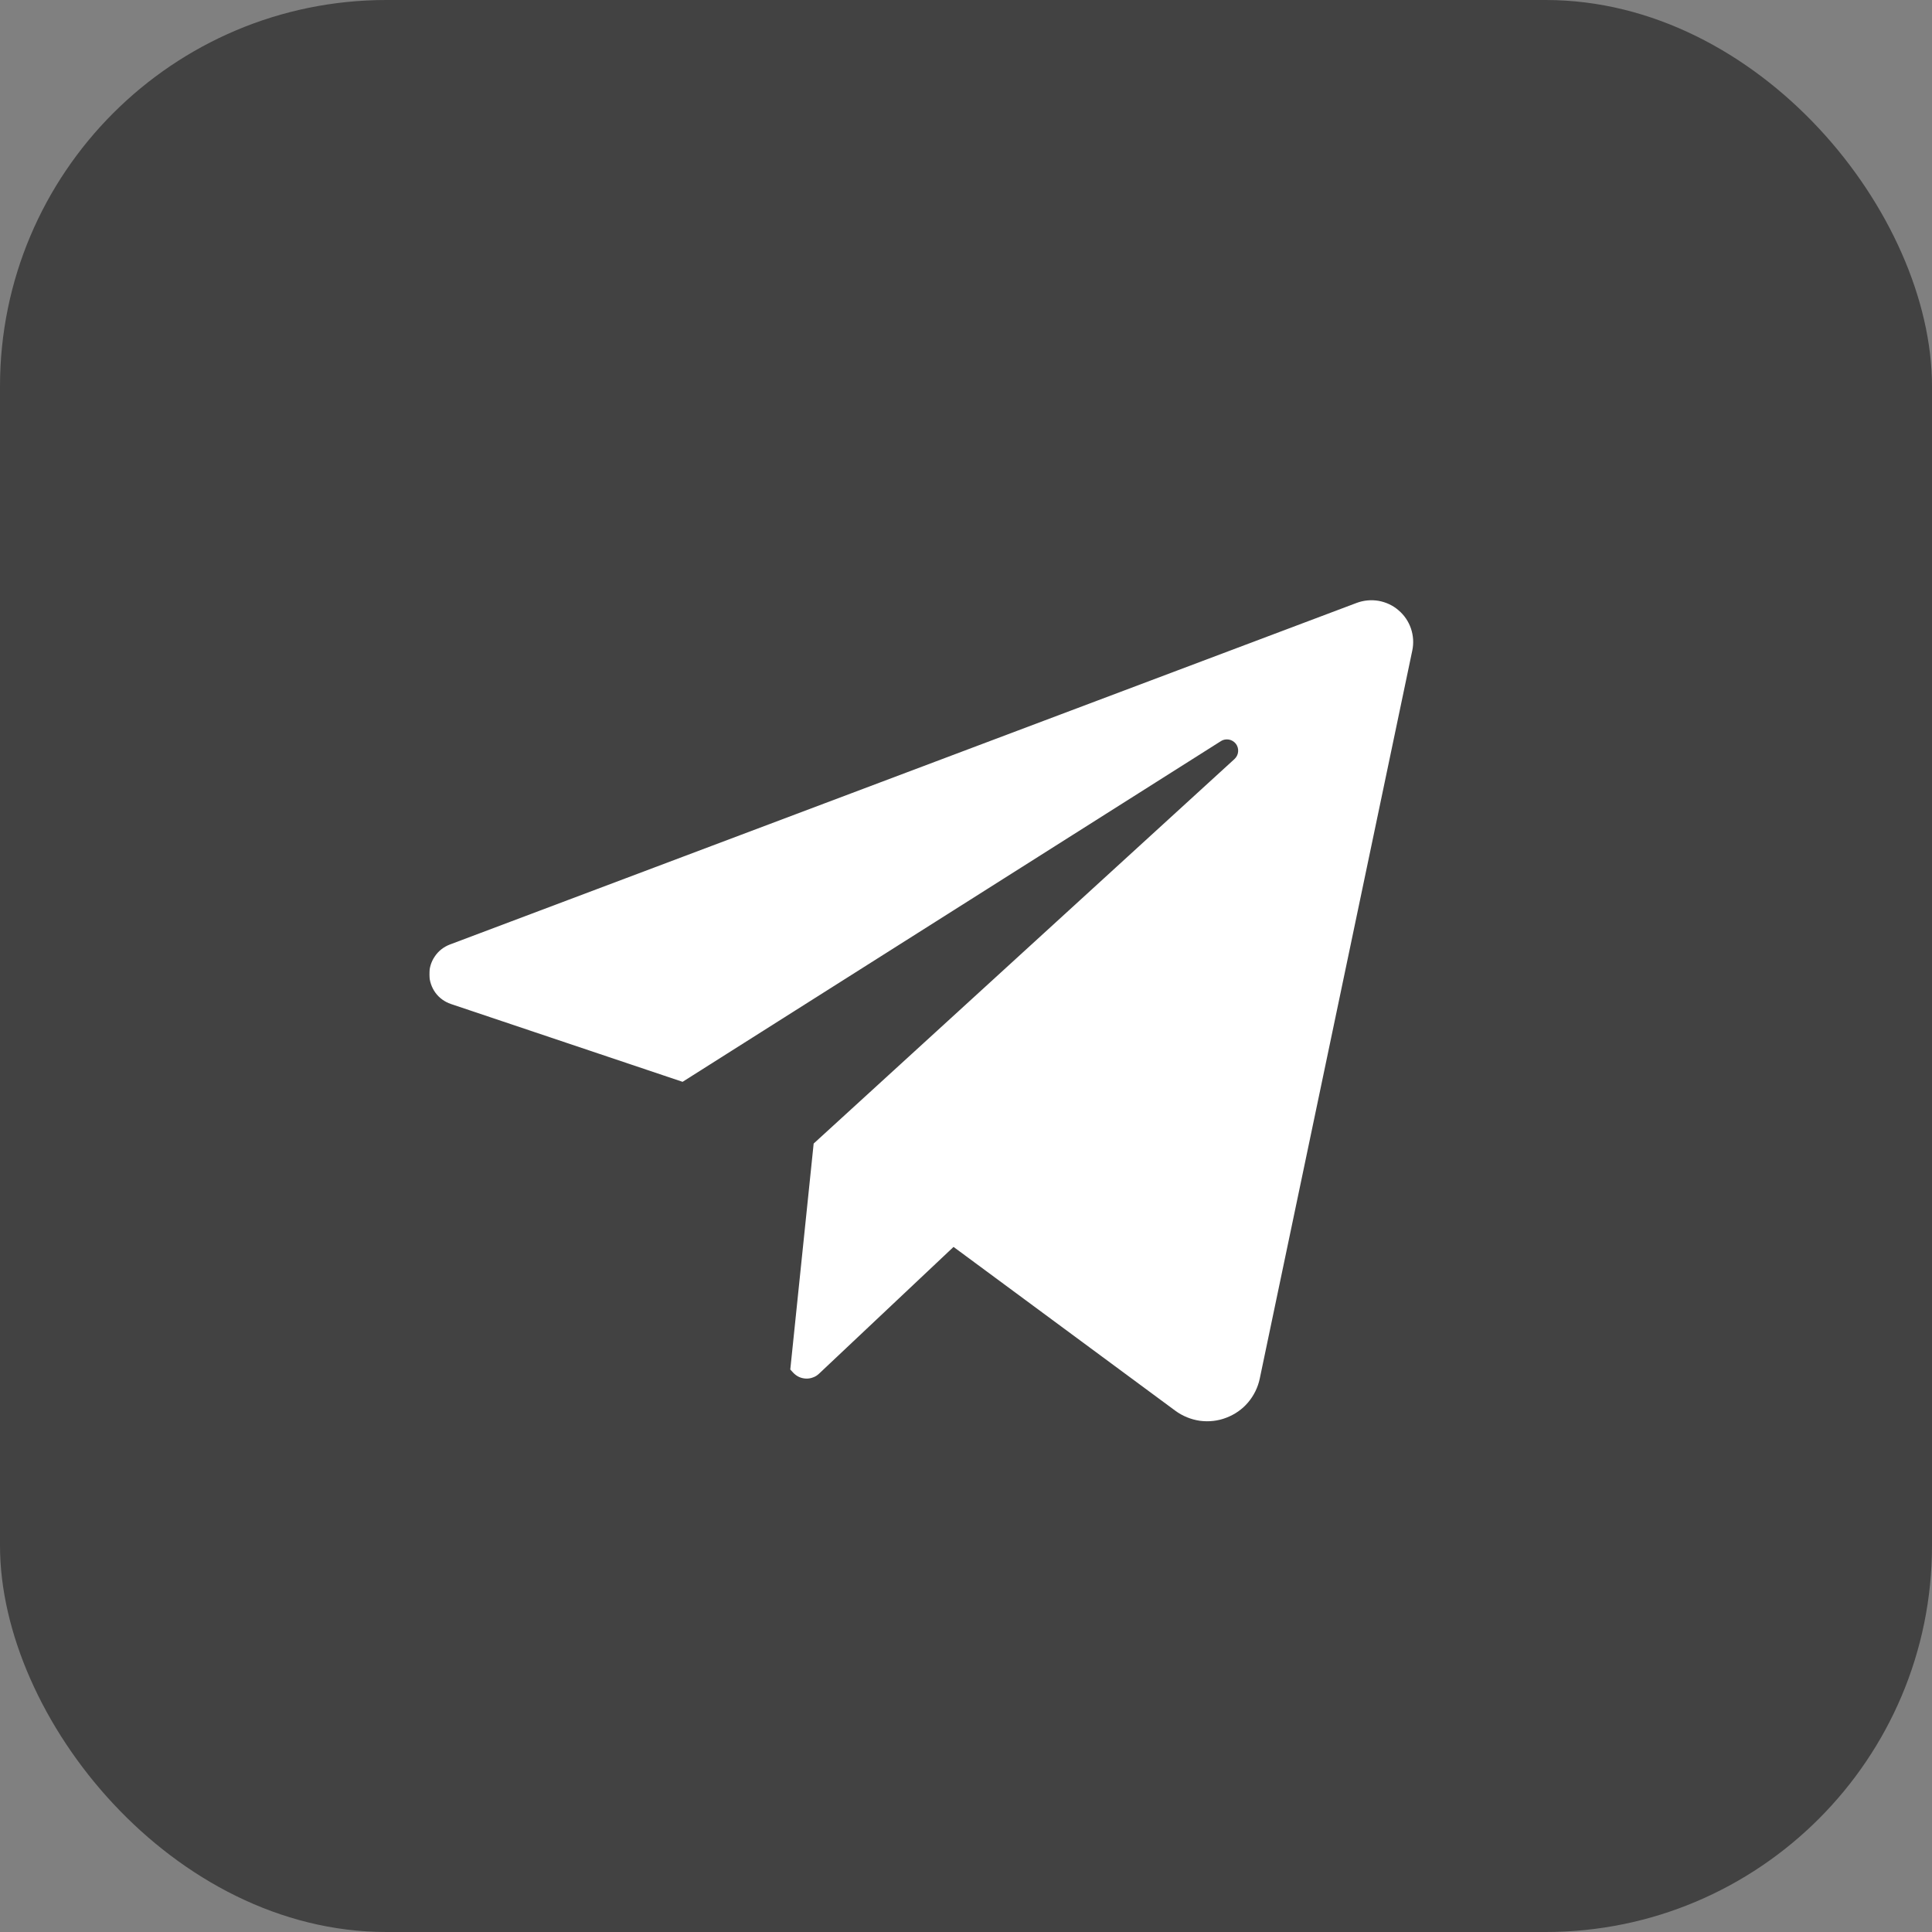
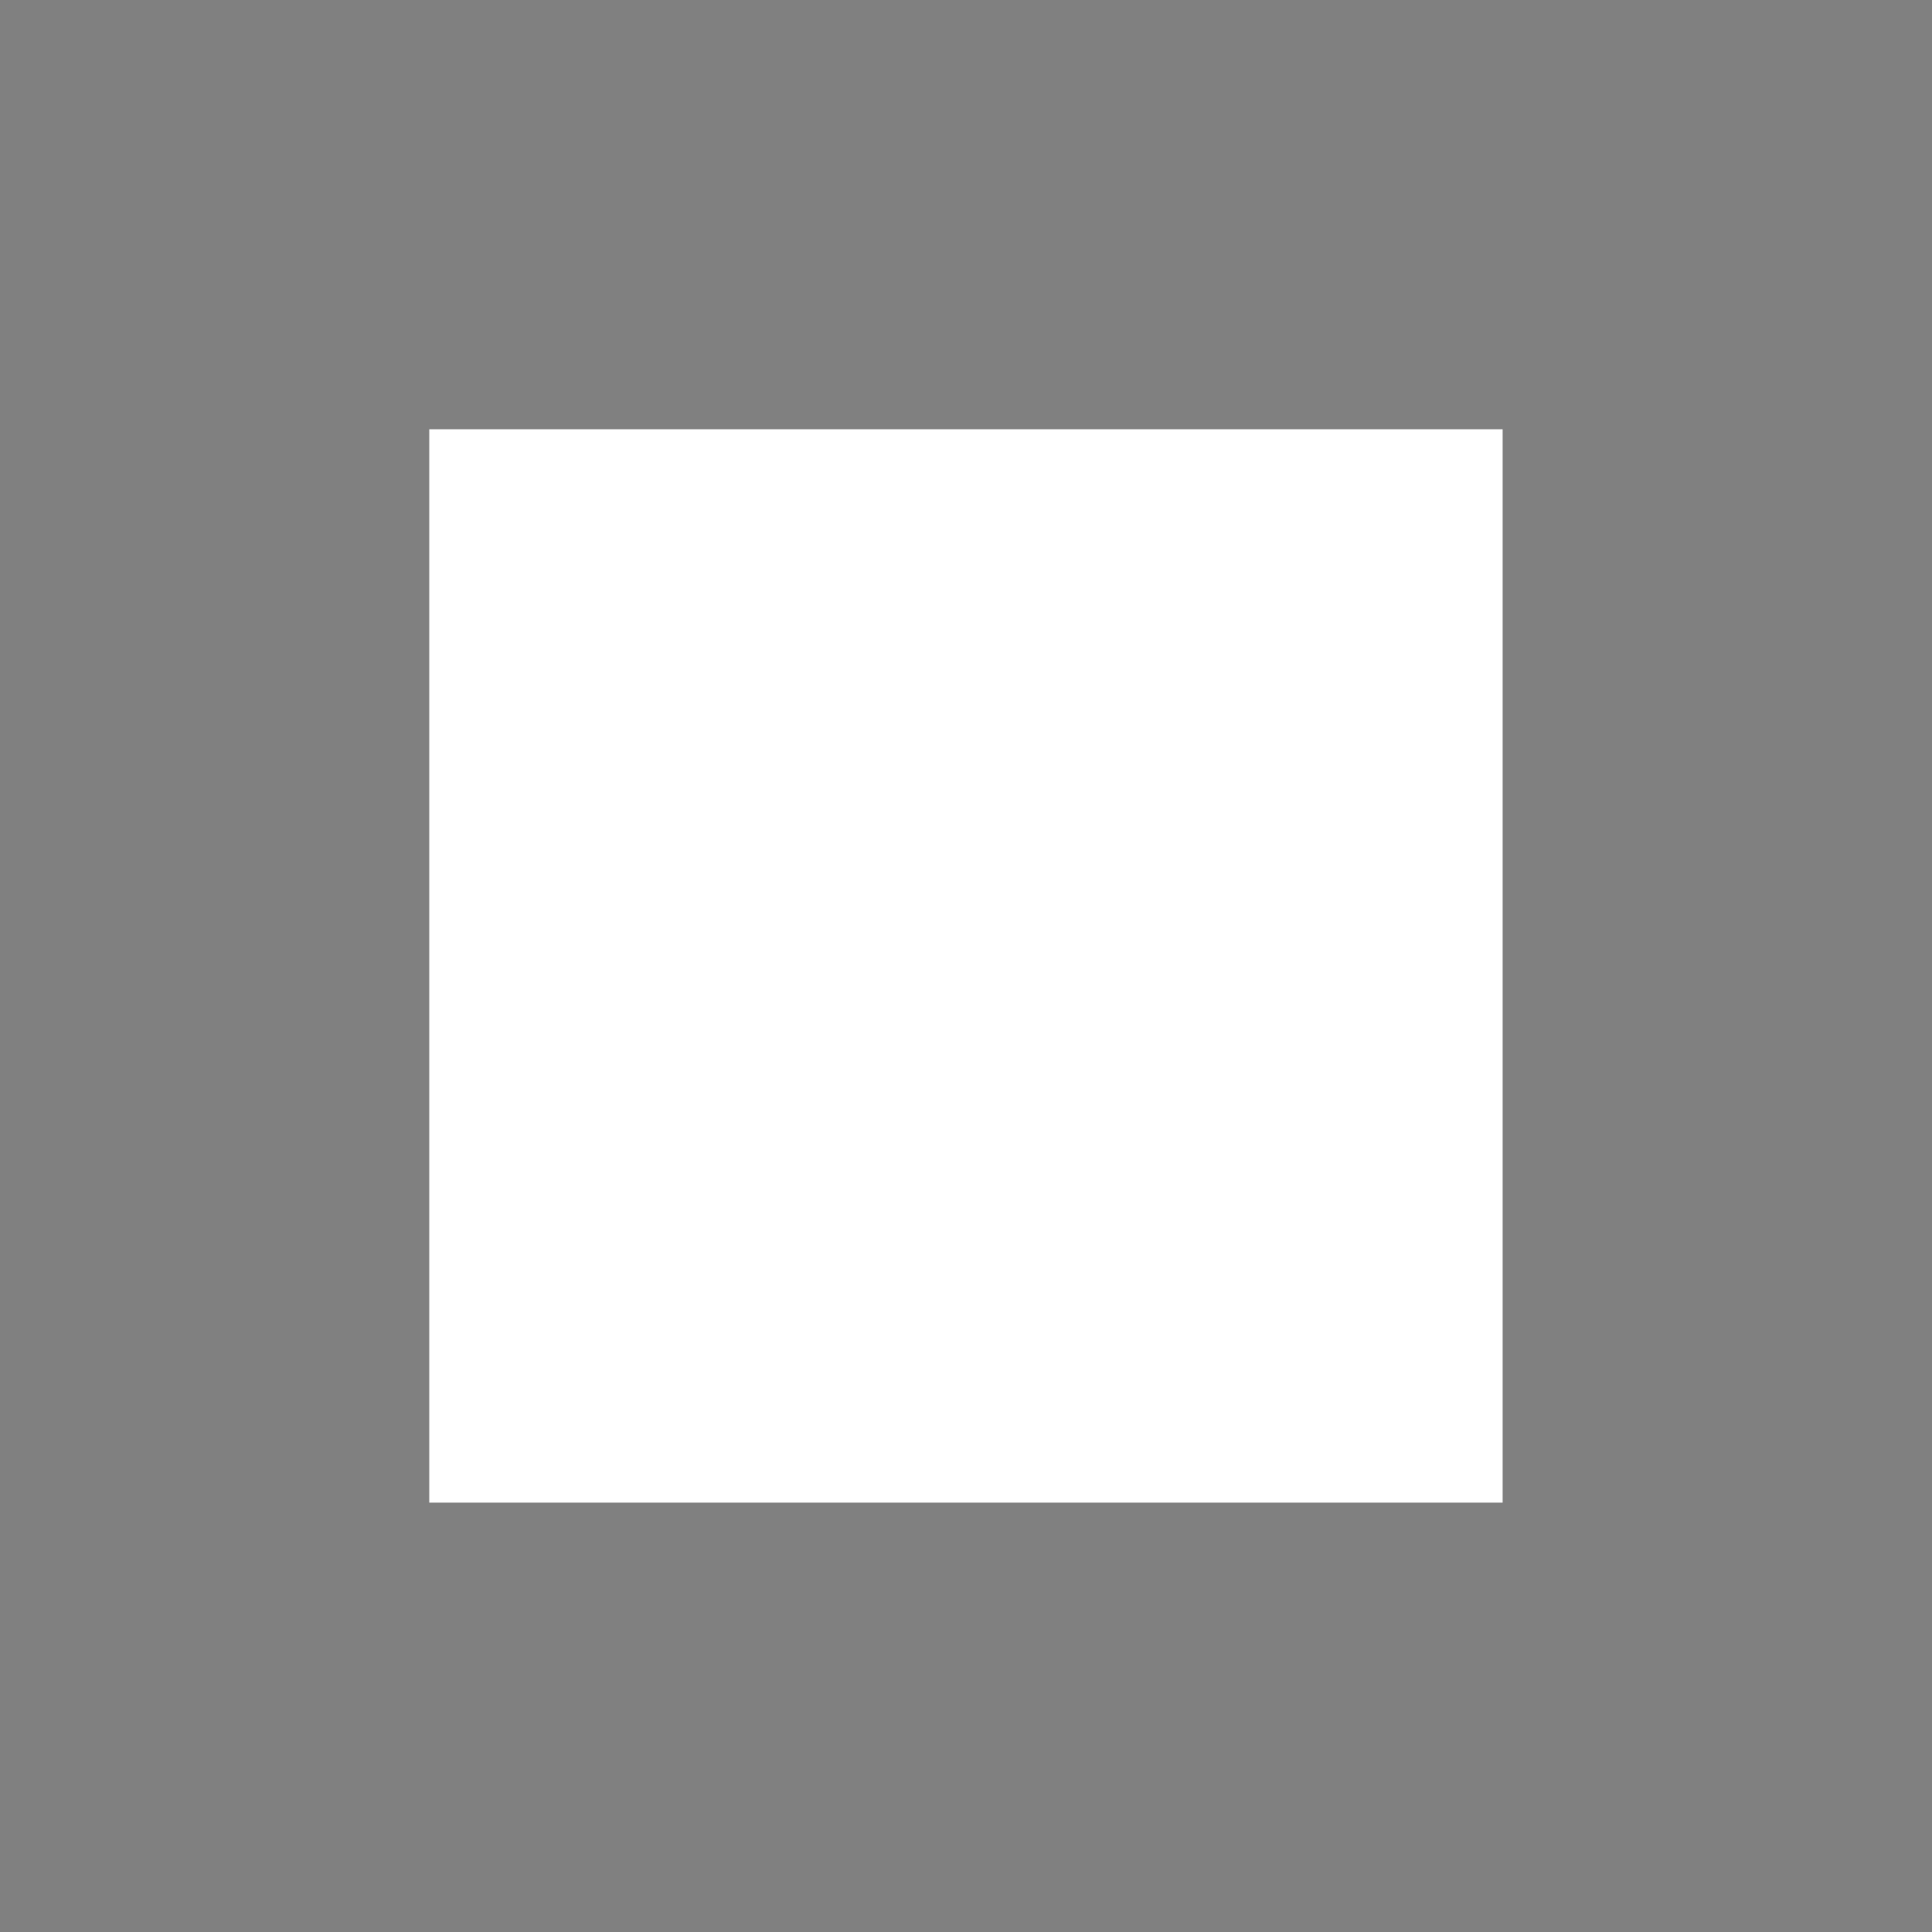
<svg xmlns="http://www.w3.org/2000/svg" width="20" height="20" viewBox="0 0 20 20" fill="none">
  <rect x="0" y="0" width="20" height="20" fill="#808080" stroke="none" />
-   <rect width="20" height="20" rx="4" fill="#424242" />
  <rect x="4.444" y="4.444" width="11.111" height="11.111" fill="white" />
-   <path d="M10 1.111C5.091 1.111 1.111 5.091 1.111 10C1.111 14.909 5.091 18.889 10 18.889C14.909 18.889 18.889 14.909 18.889 10C18.889 5.091 14.909 1.111 10 1.111ZM14.62 6.734L13.041 14.271C13.022 14.362 12.98 14.447 12.92 14.518C12.86 14.589 12.782 14.643 12.695 14.676C12.608 14.71 12.514 14.72 12.422 14.708C12.33 14.695 12.242 14.659 12.167 14.604L9.871 12.908L8.479 14.22C8.461 14.237 8.44 14.251 8.416 14.259C8.393 14.268 8.368 14.272 8.343 14.271C8.318 14.27 8.293 14.264 8.271 14.254C8.248 14.243 8.228 14.228 8.211 14.21L8.181 14.177L8.423 11.838L12.78 7.857C12.801 7.837 12.815 7.81 12.817 7.781C12.82 7.752 12.811 7.723 12.794 7.7C12.776 7.677 12.75 7.661 12.722 7.656C12.693 7.651 12.663 7.656 12.639 7.672L7.066 11.199L4.667 10.393C4.603 10.371 4.547 10.331 4.507 10.276C4.468 10.222 4.446 10.157 4.444 10.09C4.443 10.022 4.463 9.956 4.501 9.901C4.538 9.845 4.593 9.802 4.656 9.778L14.045 6.241C14.117 6.214 14.196 6.207 14.272 6.22C14.348 6.234 14.42 6.267 14.478 6.318C14.537 6.368 14.581 6.433 14.606 6.506C14.631 6.58 14.636 6.658 14.62 6.734Z" fill="#424242" />
</svg>